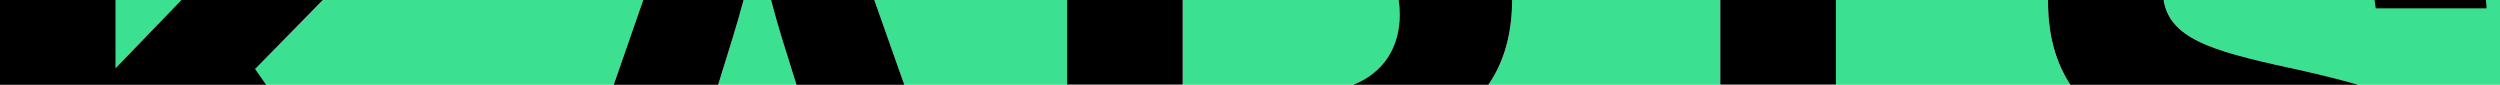
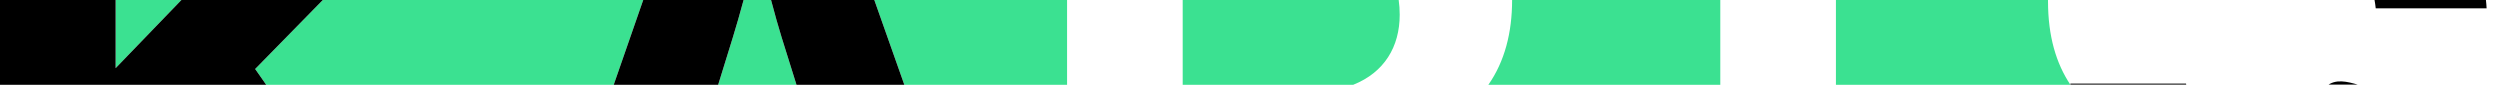
<svg xmlns="http://www.w3.org/2000/svg" version="1.1" preserveAspectRatio="none" id="uuid-bfab7190-0645-494c-96be-35510ea55e42" x="0px" y="0px" viewBox="0 0 1474.6 49.9" style="enable-background:new 0 0 1474.6 49.9;" xml:space="preserve">
  <style type="text/css">
	.st0{fill:#3be191;}
</style>
  <g id="uuid-3c11743c-7879-4b35-8984-30bdd311513b">
    <polygon class="st0" points="68.2,0 107,0 68.2,40.2  " />
    <polygon class="st0" points="190.4,0 379.4,0 362,50 157,50 150.5,40.7  " />
    <path class="st0" d="M461,21.9l8.8,28.1h-46.2l8.7-28.1c1.9-6.1,4.2-14,6.3-21.9h16.2C456.9,7.8,459.1,15.8,461,21.9z" />
    <polygon class="st0" points="515.7,0 629.4,0 629.4,50 533.4,50  " />
    <path class="st0" d="M825,0c0.4,2.8,0.6,5.7,0.6,8.7c0,18.9-9.1,34-27.4,41.3H697.6V0H825z" />
    <path class="st0" d="M891.9,0h122.8v50H877.9C887.5,36.3,891.9,19.3,891.9,0L891.9,0z" />
    <path class="st0" d="M1208,0.7c0,20.7,4.8,36.7,13.2,49.3h-138.3V0h125.1C1208,0.2,1208,0.4,1208,0.7z" />
-     <path class="st0" d="M1474.6,0v50H1391c-13.1-3.8-27.2-7.1-41.8-10.3c-45.7-9.9-69.3-17.5-72.9-39.7H1474.6L1474.6,0z" />
    <polygon points="150.5,40.7 157,50 0,50 0,0 68.2,0 68.2,40.2 107,0 190.4,0  " />
    <path d="M533.4,50h-63.6L461,21.9c-1.9-6.1-4.1-14-6.2-21.9h60.9L533.4,50z" />
    <path d="M438.6,0c-2.1,7.8-4.4,15.8-6.3,21.9L423.6,50H362l17.4-50H438.6z" />
-     <path d="M891.9,0c0,19.3-4.5,36.3-14,50h-79.7c18.3-7.3,27.4-22.5,27.4-41.3c0-3-0.2-5.9-0.6-8.7C825,0,891.9,0,891.9,0z" />
-     <rect x="629.4" width="68.2" height="50" />
-     <rect x="1014.7" width="68.2" height="50" />
-     <path d="M1391,50h-169.8c-8.3-12.6-13.2-28.6-13.2-49.3c0-0.2,0-0.5,0-0.7h68.2c3.6,22.2,27.2,29.8,72.9,39.7   C1363.8,42.9,1377.9,46.2,1391,50z" />
+     <path d="M1391,50h-169.8c0-0.2,0-0.5,0-0.7h68.2c3.6,22.2,27.2,29.8,72.9,39.7   C1363.8,42.9,1377.9,46.2,1391,50z" />
    <path d="M1466.3,0h-65.7c0.3,1.6,0.5,3.2,0.7,4.9h65.4C1466.6,3.3,1466.5,1.6,1466.3,0z" />
  </g>
</svg>